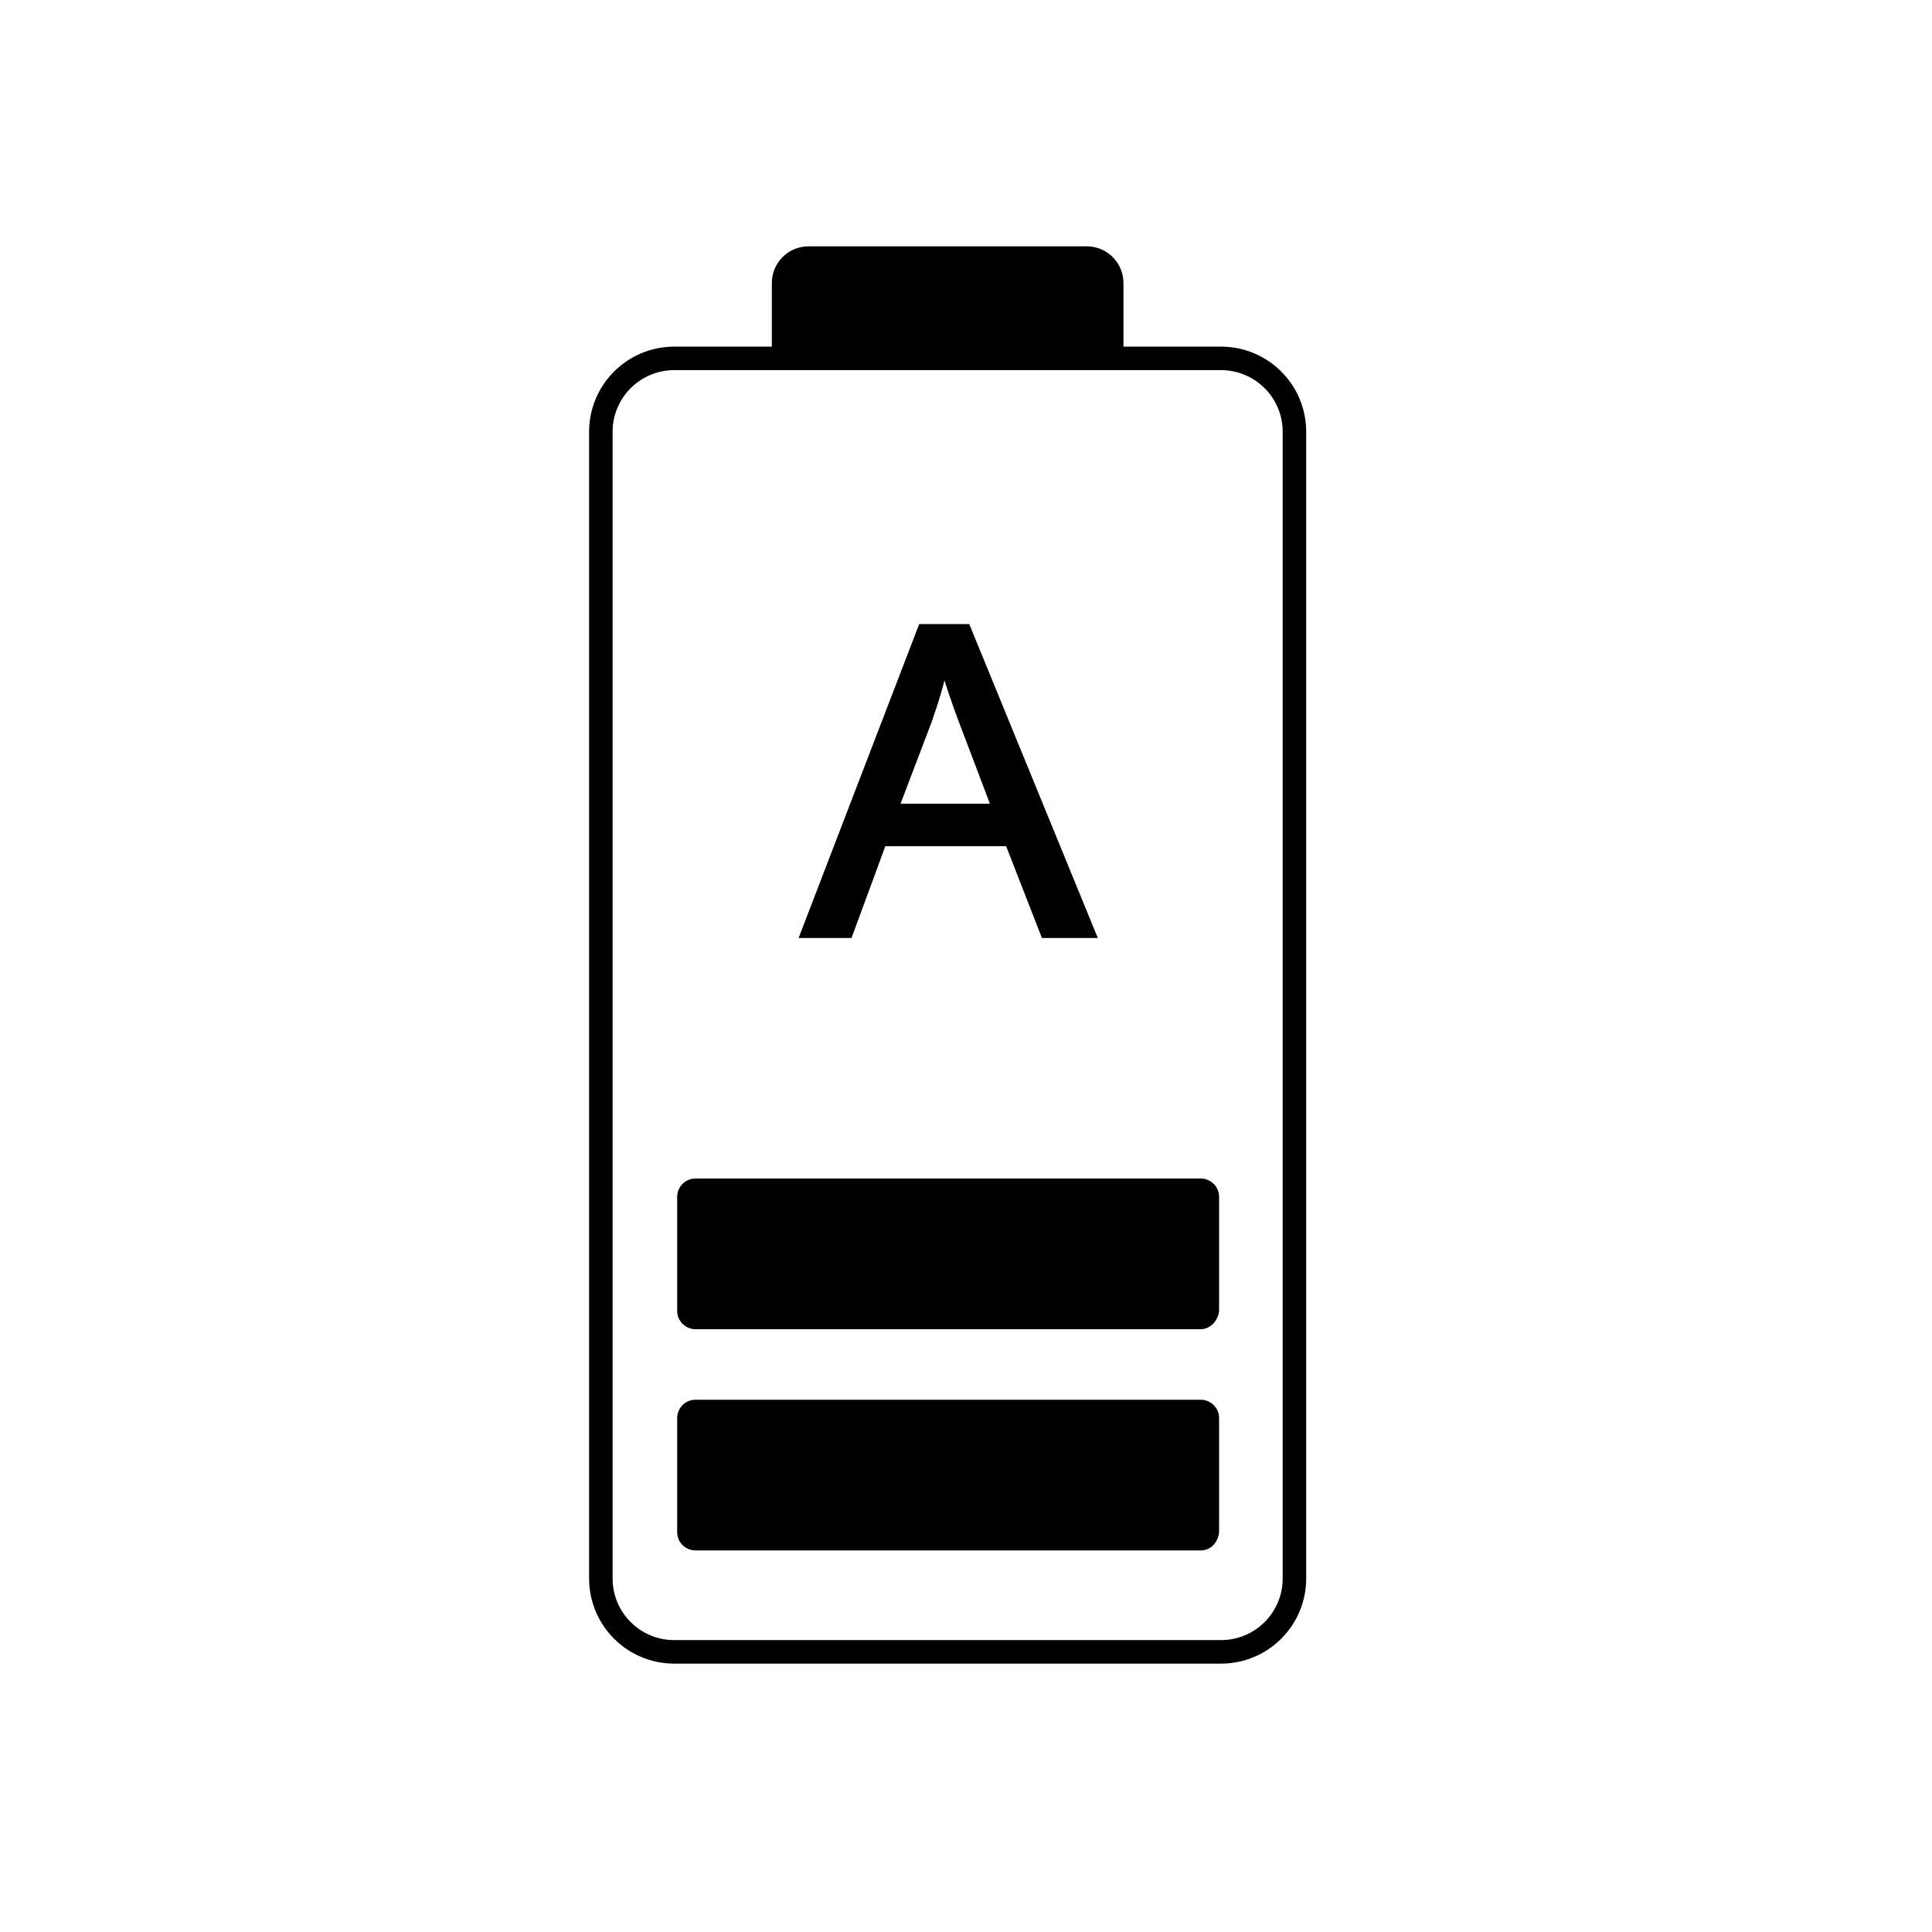
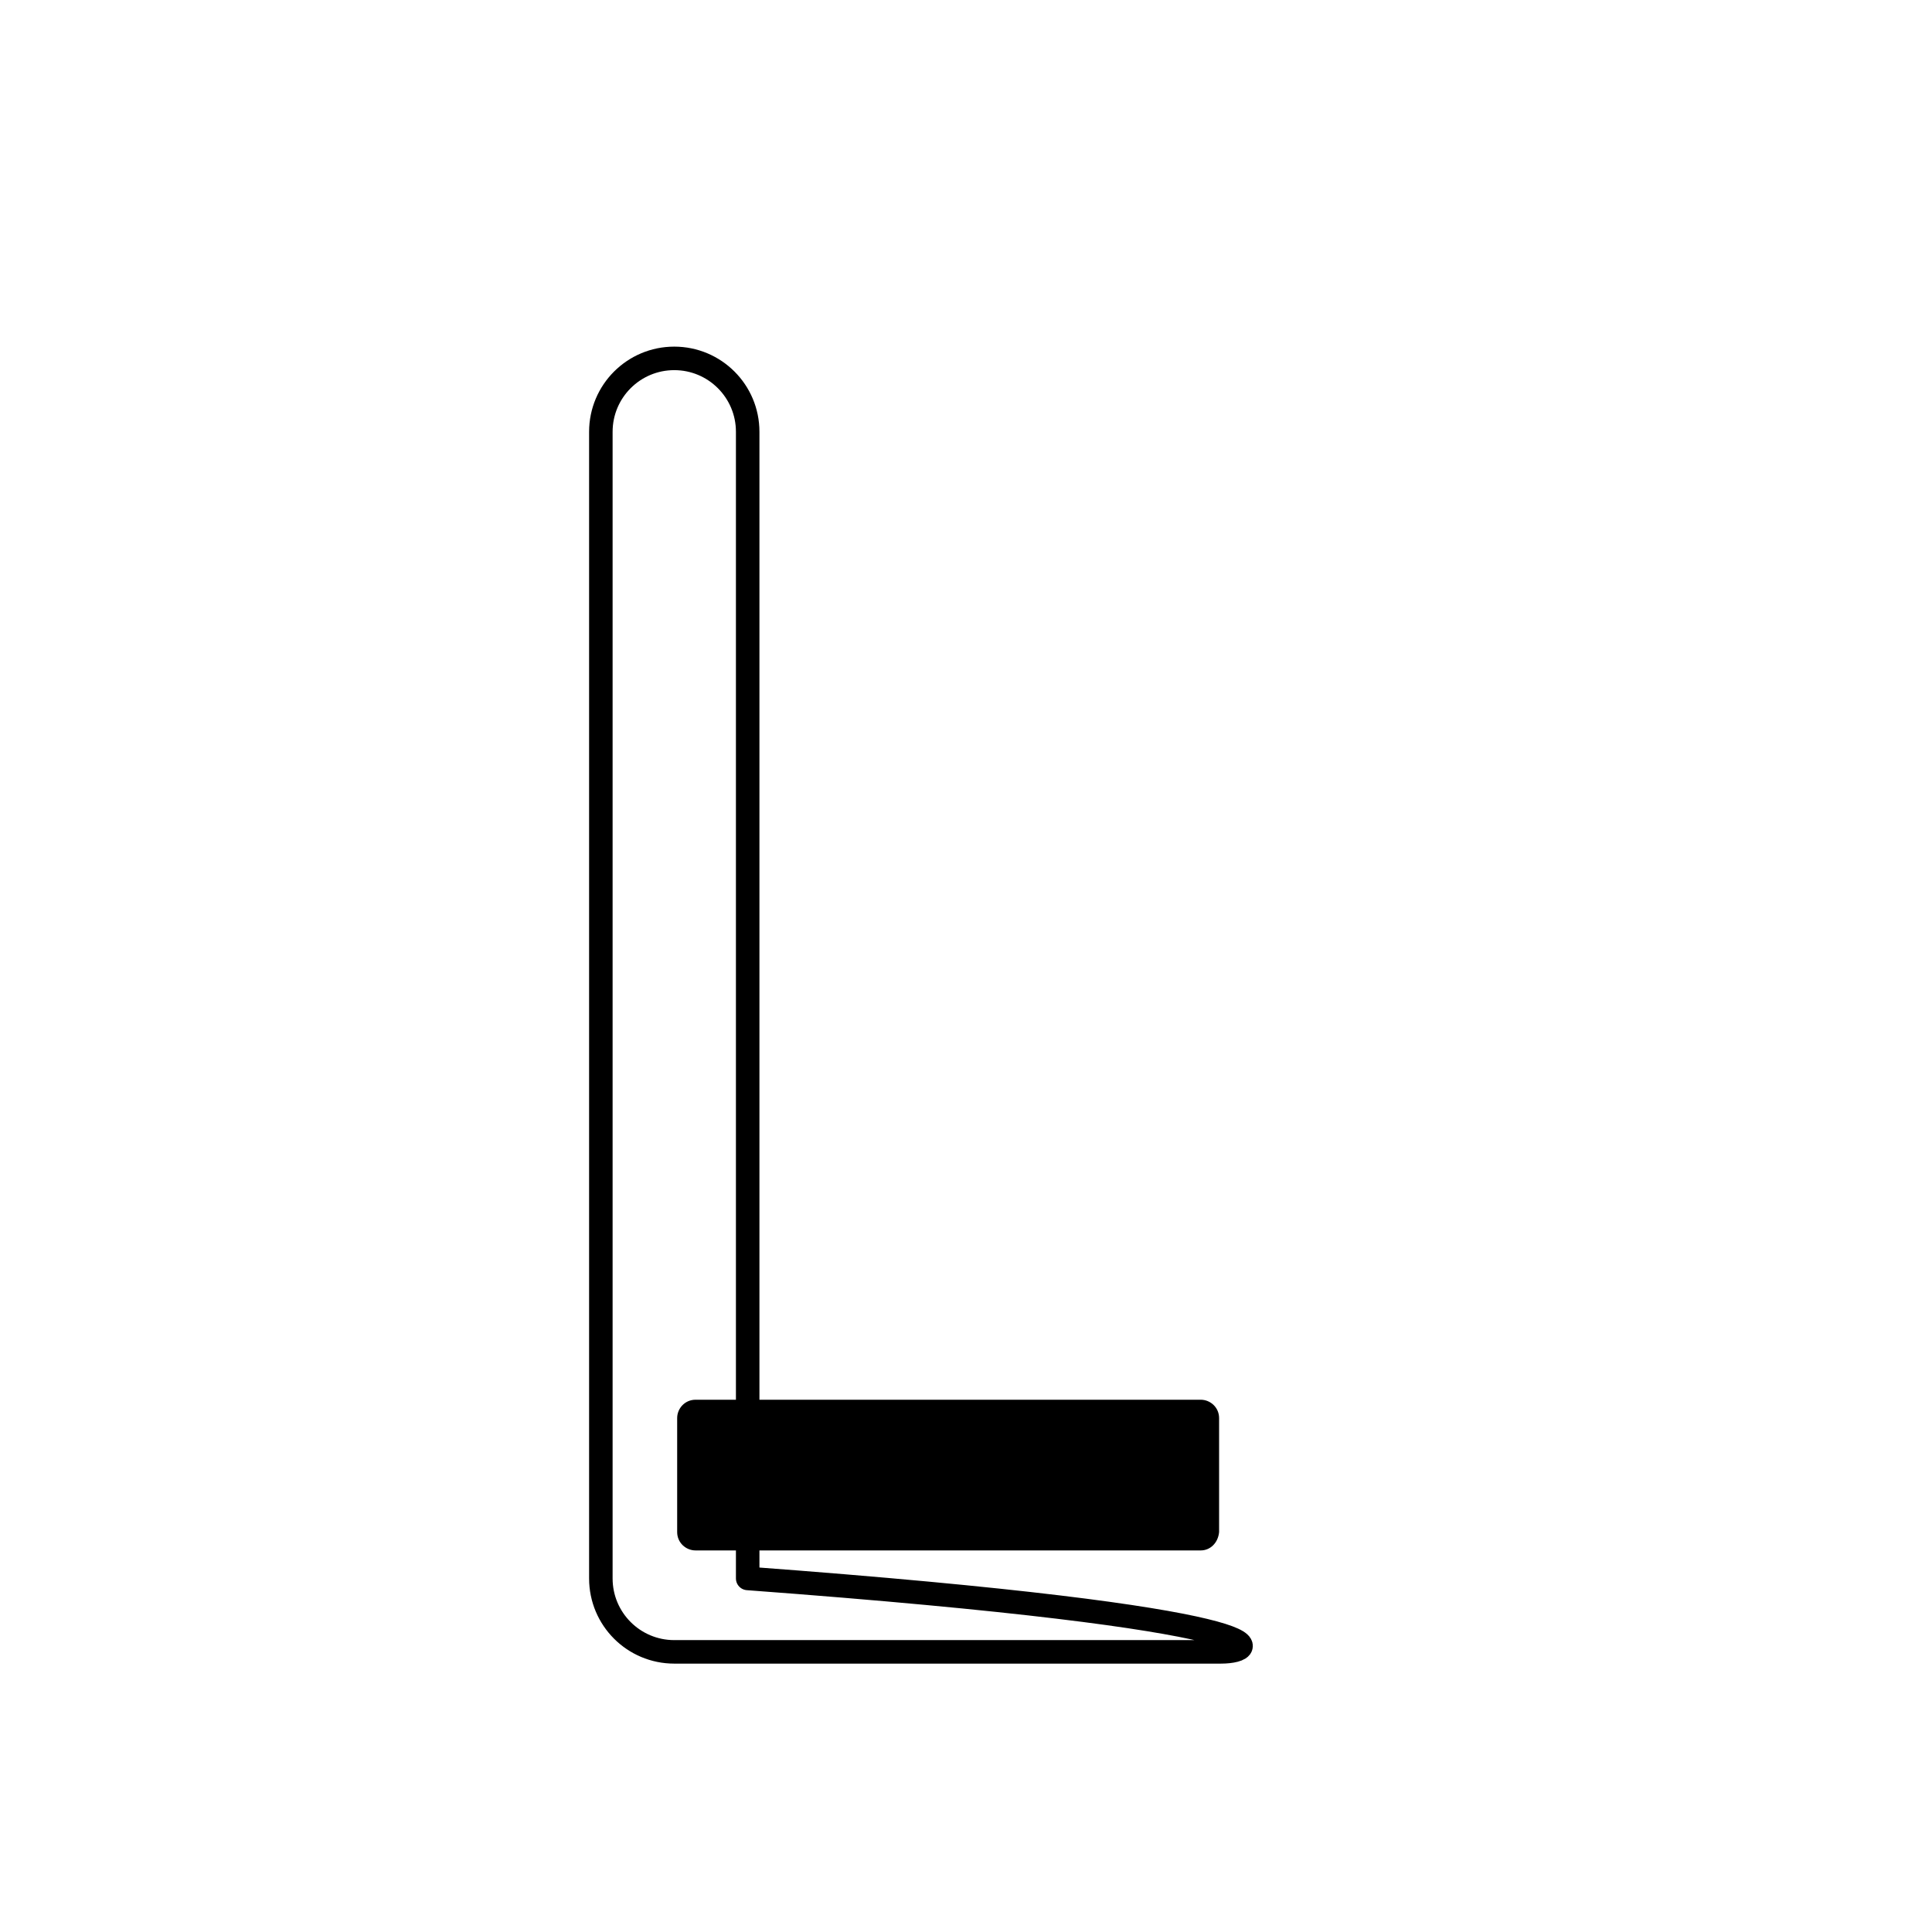
<svg xmlns="http://www.w3.org/2000/svg" id="Слой_1" x="0px" y="0px" viewBox="0 0 200 200" xml:space="preserve">
  <g>
    <g>
-       <path stroke="#000000" stroke-miterlimit="10" d="M83.4,96.6l12.1-31.5h4.5l12.9,31.5h-4.7l-3.7-9.5H91.3l-3.5,9.5H83.4z M92.5,83.7h10.7L99.9,75c-1-2.6-1.7-4.8-2.2-6.5c-0.4,2-1,4-1.7,6L92.5,83.7z" />
-     </g>
+       </g>
  </g>
-   <path fill="none" stroke="#000000" stroke-width="2.434" stroke-linejoin="round" stroke-miterlimit="10" d="M126.4,171H69.8 c-4.2,0-7.6-3.4-7.6-7.6V44.7c0-4.2,3.4-7.6,7.6-7.6h56.6c4.2,0,7.6,3.4,7.6,7.6v118.7C134,167.6,130.6,171,126.4,171z" />
-   <path d="M116.4,37.1H79.9v-7.8c0-2.1,1.7-3.8,3.8-3.8h28.8c2.1,0,3.8,1.7,3.8,3.8V37.1z" />
+   <path fill="none" stroke="#000000" stroke-width="2.434" stroke-linejoin="round" stroke-miterlimit="10" d="M126.4,171H69.8 c-4.2,0-7.6-3.4-7.6-7.6V44.7c0-4.2,3.4-7.6,7.6-7.6c4.2,0,7.6,3.4,7.6,7.6v118.7C134,167.6,130.6,171,126.4,171z" />
  <path d="M124.3,160.5H72c-1,0-1.9-0.8-1.9-1.9v-11.8c0-1,0.8-1.9,1.9-1.9h52.3c1,0,1.9,0.8,1.9,1.9v11.8 C126.1,159.7,125.3,160.5,124.3,160.5z" />
-   <path d="M124.3,137.6H72c-1,0-1.9-0.8-1.9-1.9v-11.8c0-1,0.8-1.9,1.9-1.9h52.3c1,0,1.9,0.8,1.9,1.9v11.8 C126.1,136.7,125.3,137.6,124.3,137.6z" />
</svg>